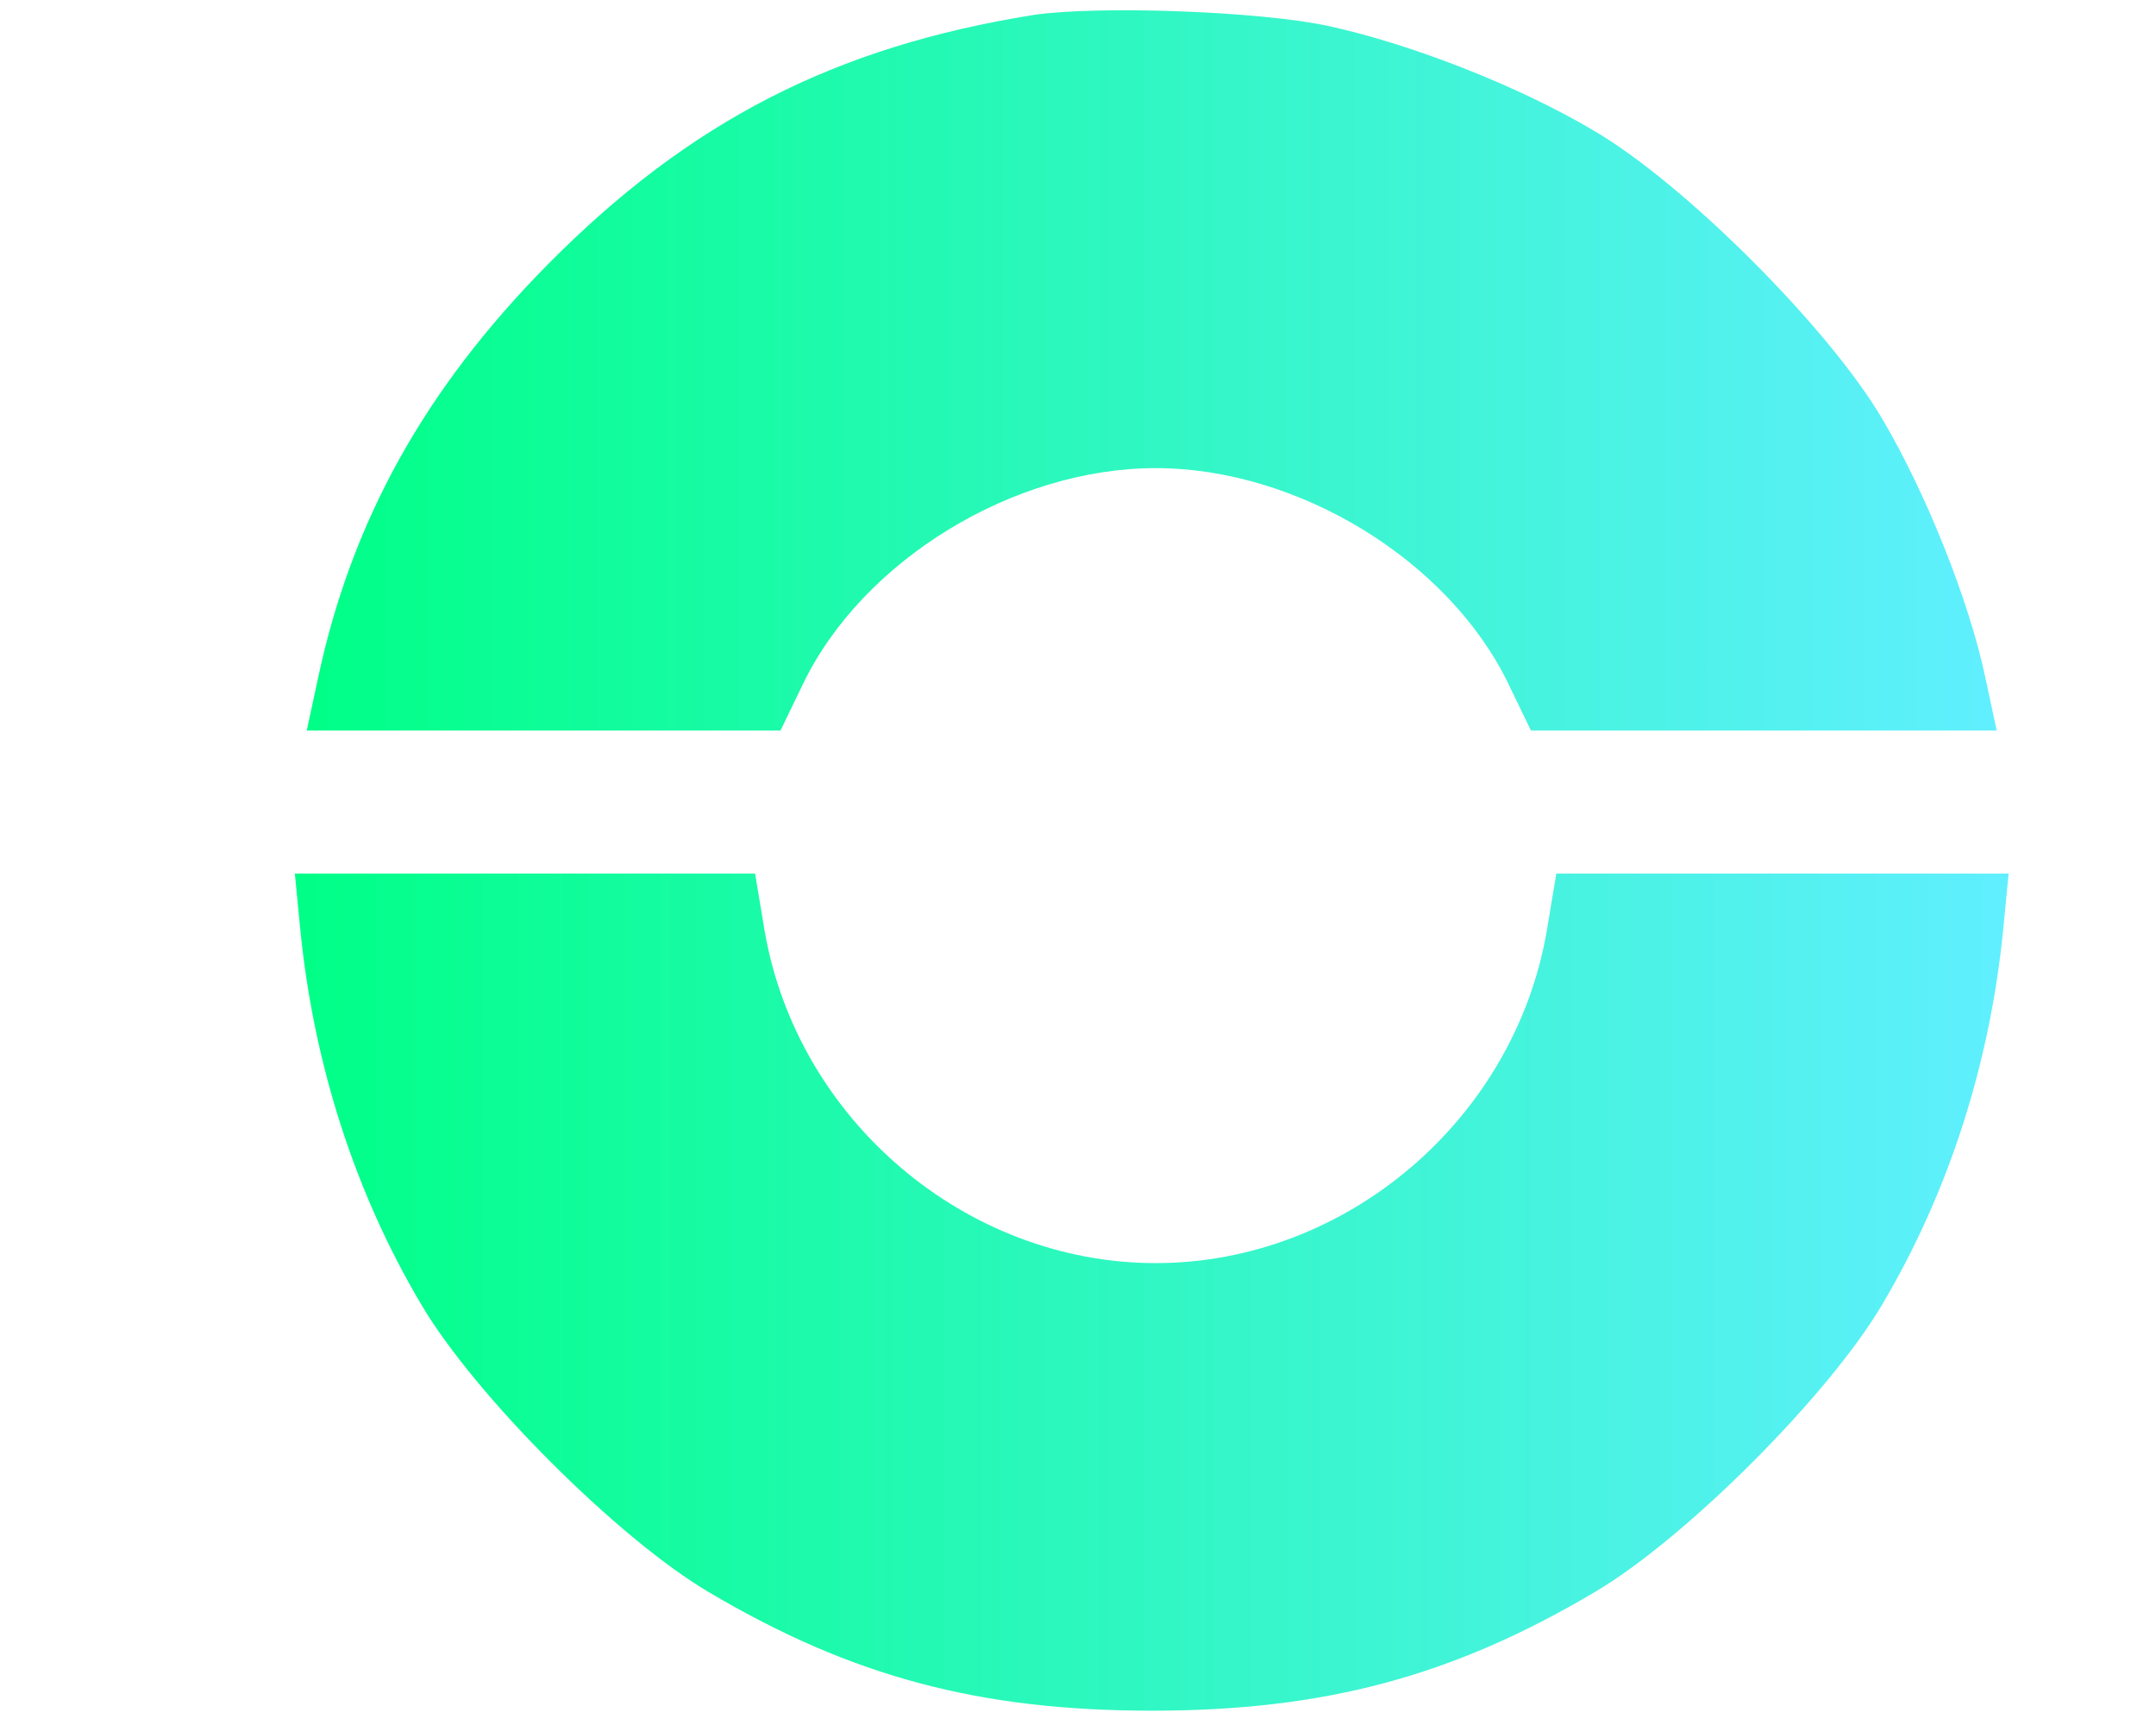
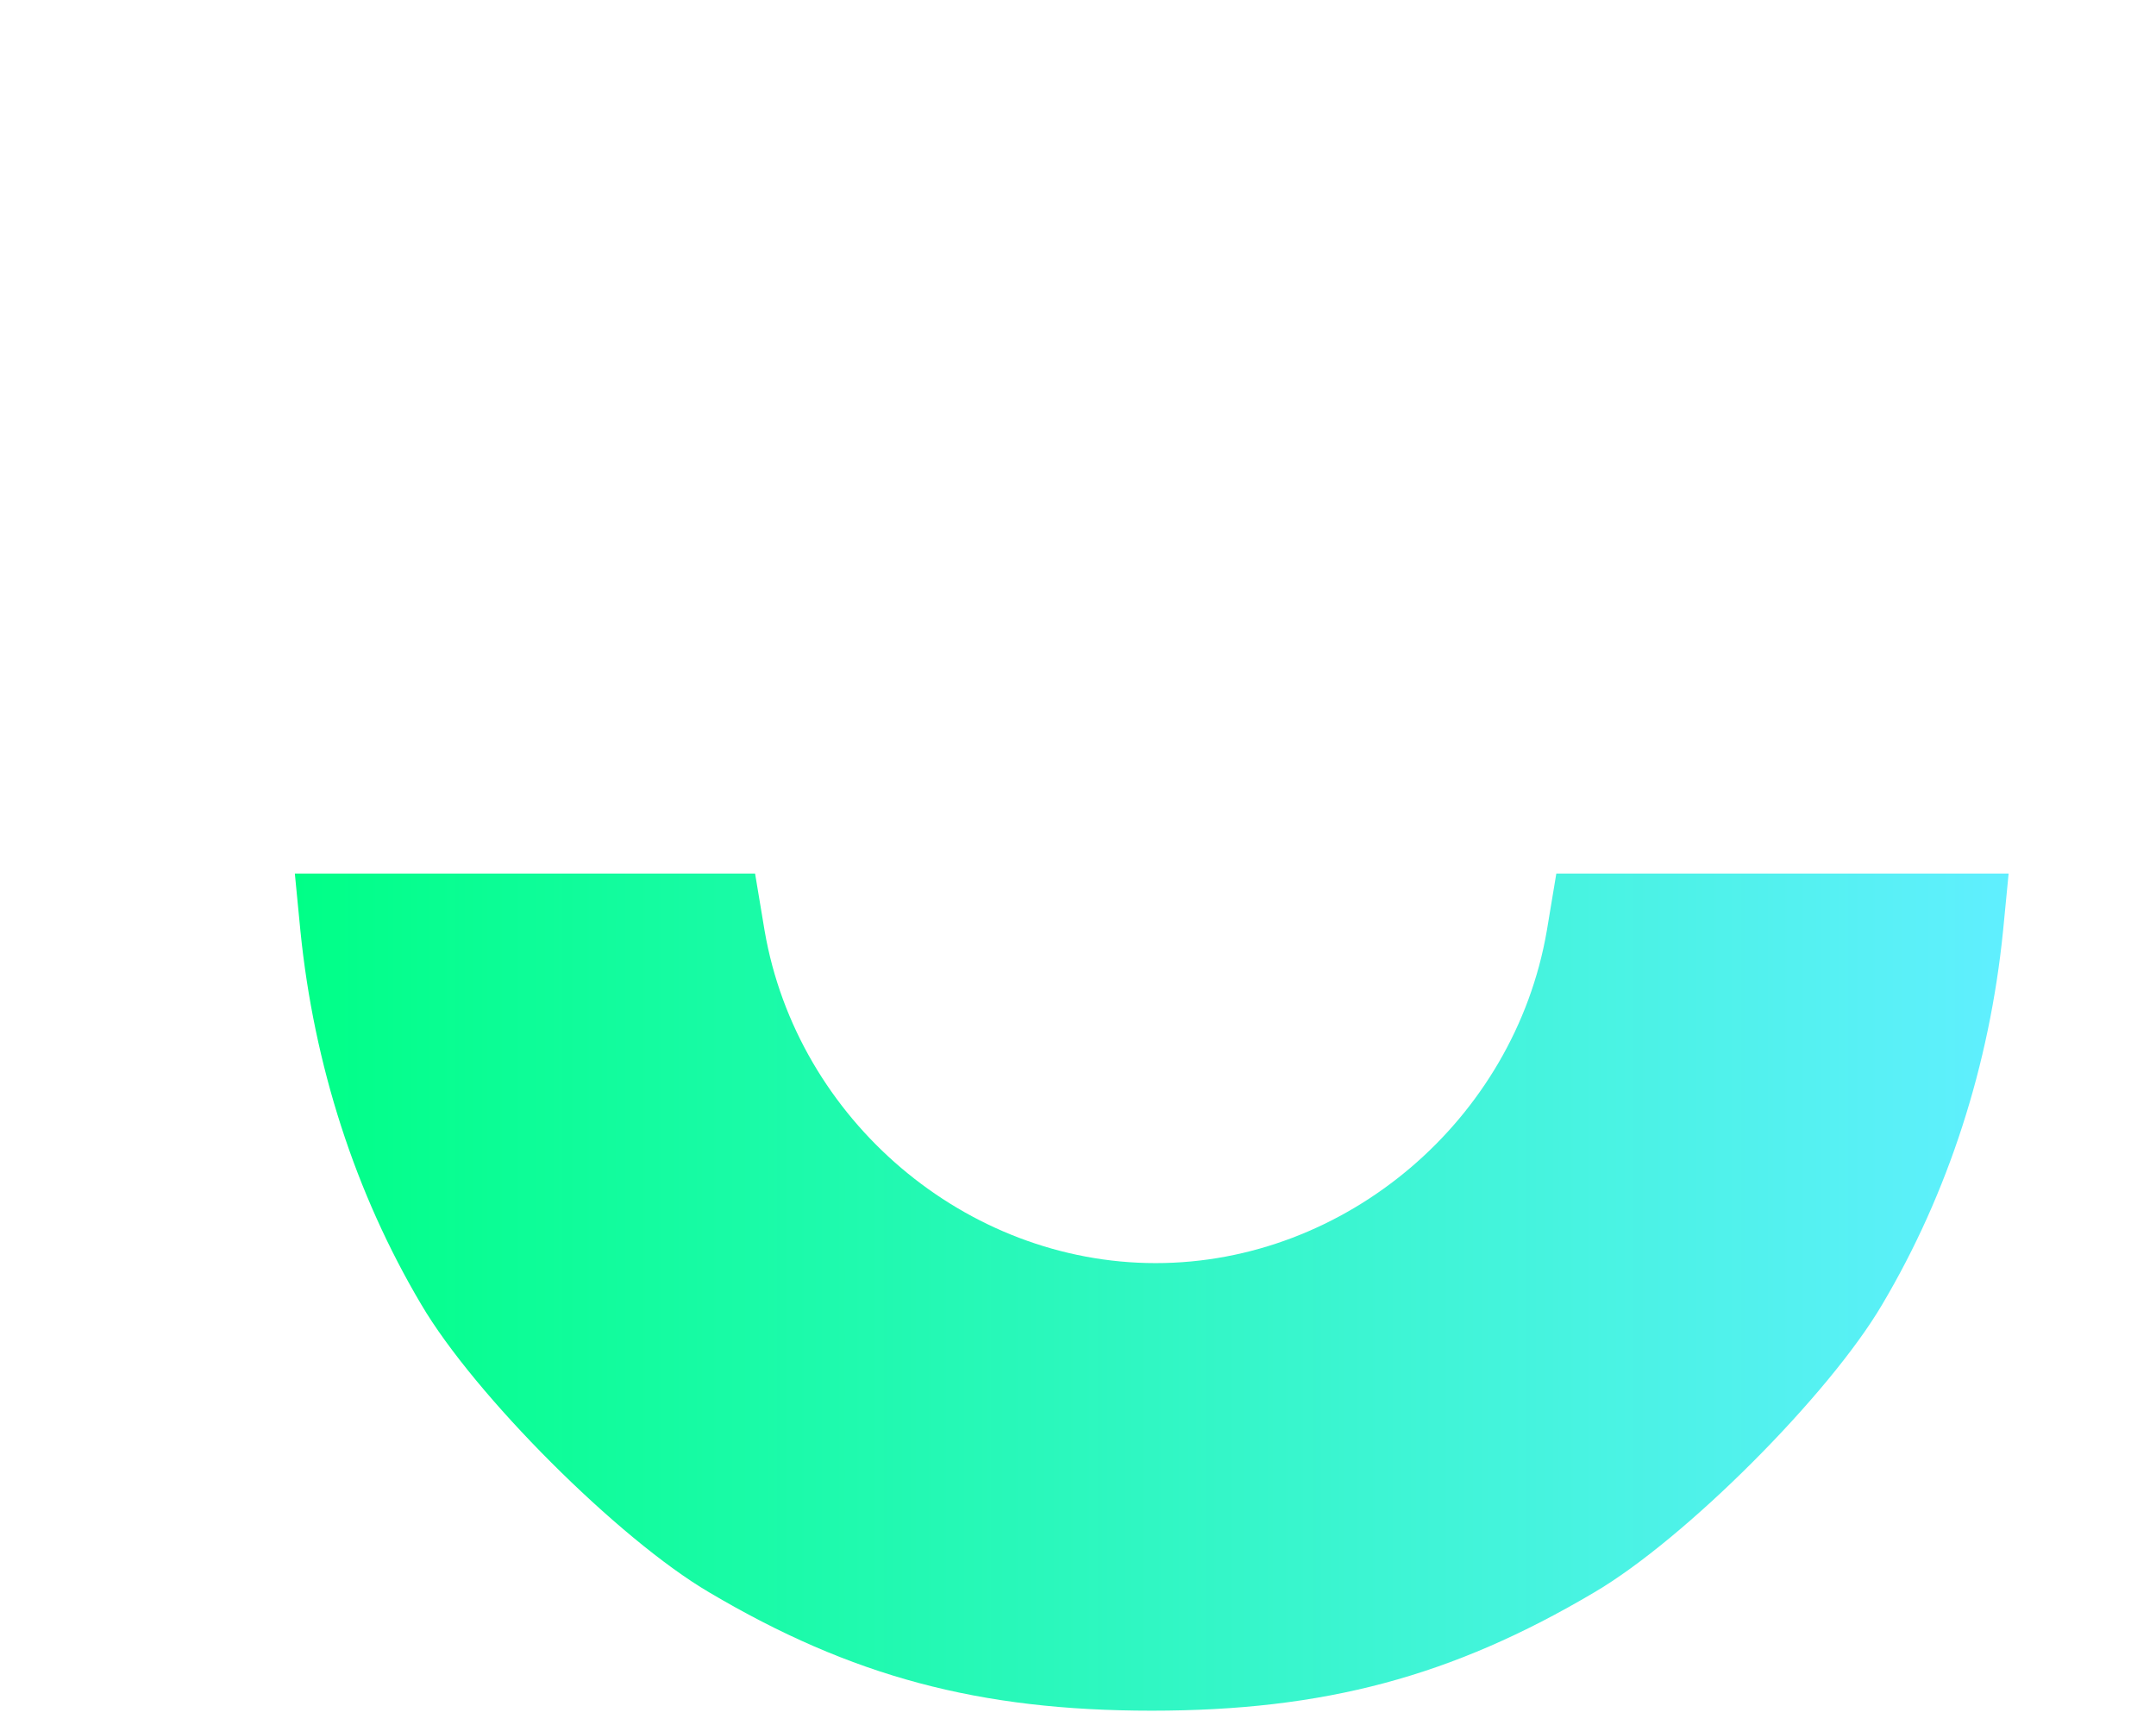
<svg xmlns="http://www.w3.org/2000/svg" version="1.1" id="Layer_1" x="0px" y="0px" width="1000px" height="800px" viewBox="0 0 1000 800" enable-background="new 0 0 1000 800" xml:space="preserve">
  <linearGradient id="SVGID_1_" gradientUnits="userSpaceOnUse" x1="142.287" y1="171.767" x2="926.115" y2="171.767">
    <stop offset="0" style="stop-color:#00FF87" />
    <stop offset="1" style="stop-color:#60EFFF" />
  </linearGradient>
-   <path fill-rule="evenodd" clip-rule="evenodd" fill="url(#SVGID_1_)" d="M479.265,6.95  c-91.801,14.748-159.272,49.035-225.268,115.77c-57.146,57.881-91.067,119.084-106.551,192.084l-5.16,23.964h109.868h109.868  l10.324-21.382c27.652-57.517,97.702-100.284,163.698-100.284c65.994,0,136.044,42.767,163.695,100.284l10.325,21.382h108.026  h108.024l-5.165-23.964c-7.373-35.763-27.648-86.275-47.926-120.561C848.323,152.215,781.594,85.48,739.562,60.778  c-34.66-20.646-84.433-40.185-123.145-48.665C583.973,5.107,509.129,2.524,479.265,6.95z" />
  <linearGradient id="SVGID_2_" gradientUnits="userSpaceOnUse" x1="136.755" y1="599.247" x2="931.645" y2="599.247">
    <stop offset="0" style="stop-color:#00FF87" />
    <stop offset="1" style="stop-color:#60EFFF" />
  </linearGradient>
  <path fill-rule="evenodd" clip-rule="evenodd" fill="url(#SVGID_2_)" d="M139.334,431.68  c6.269,62.307,25.439,121.668,56.042,173.282c24.701,42.029,91.434,108.764,133.463,133.468  c65.998,39.078,125.354,54.932,205.361,54.932c80.007,0,139.361-15.854,205.36-54.932c42.032-24.704,108.762-91.438,133.463-133.468  c30.601-51.614,49.772-110.976,56.044-173.282l2.577-26.547H826.569H721.86l-4.421,26.547  c-15.114,87.747-93.283,154.11-181.396,154.11c-88.117,0-166.279-66.363-181.395-154.11l-4.423-26.547H243.675H136.755  L139.334,431.68z" />
</svg>